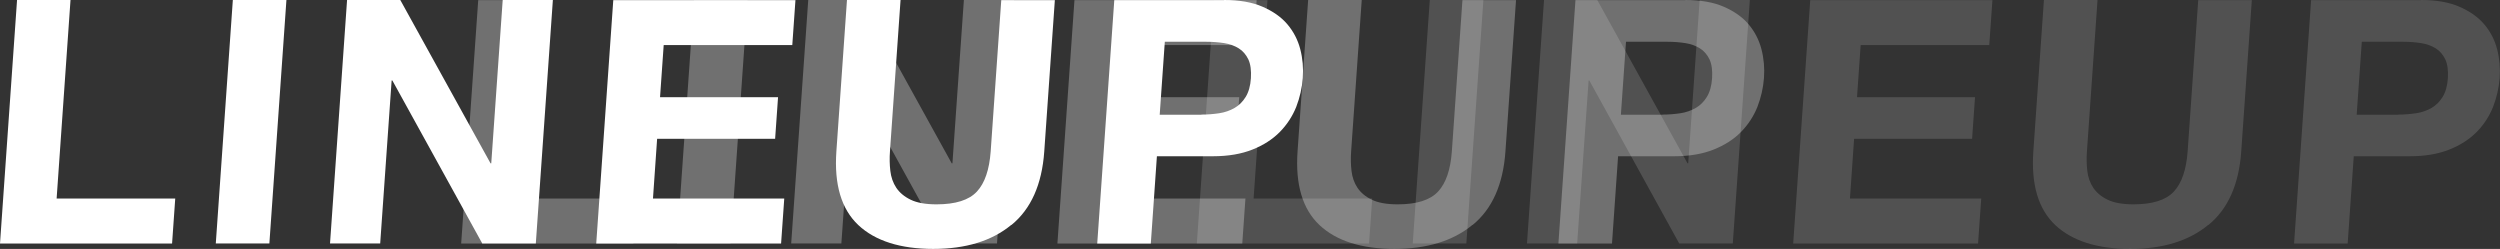
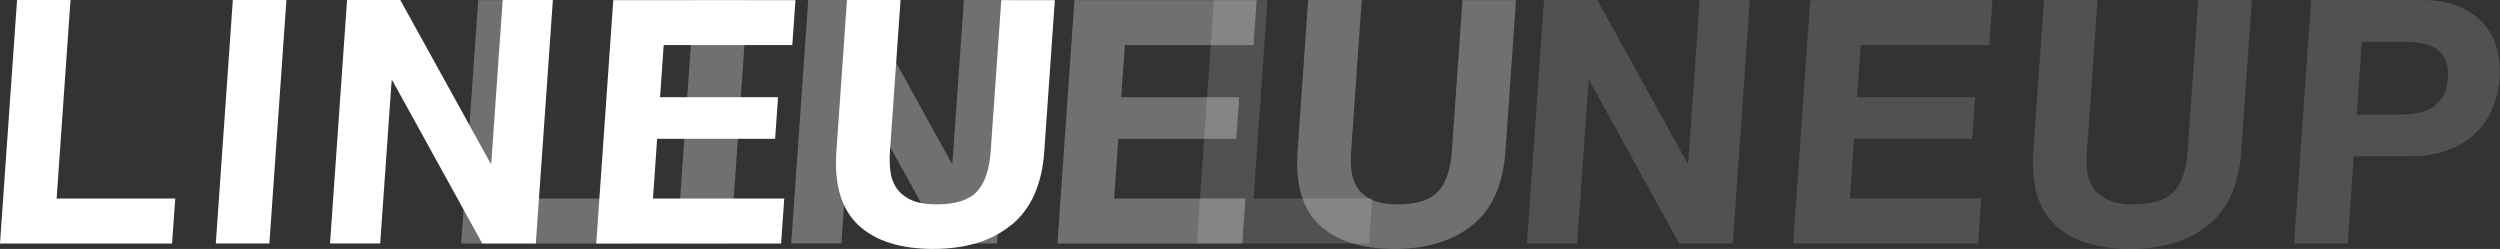
<svg xmlns="http://www.w3.org/2000/svg" id="_レイヤー_2" width="205.29" height="20.44" viewBox="0 0 205.29 20.44">
  <rect x="0" y="0" width="205.29" height="20.44" fill="#333333" stroke="none" />
  <defs>
    <style>.cls-1{opacity:.3;}.cls-2{fill:#fff;}.cls-3{opacity:.15;}</style>
  </defs>
  <g id="header">
    <g class="cls-1">
      <path class="cls-2" d="M43.67,0l-1.14,16.3h9.74l-.26,3.7h-14.14l1.4-19.99h4.4Z" />
      <path class="cls-2" d="M61.39,0l-1.4,19.99h-4.4l1.4-19.99h4.4Z" />
      <path class="cls-2" d="M70.74,0l7.41,13.41h.06l.94-13.41h4.12l-1.4,19.99h-4.4l-7.38-13.38h-.06l-.94,13.38h-4.12l1.4-19.99h4.37Z" />
      <path class="cls-2" d="M103.19,0l-.26,3.7h-10.56l-.3,4.28h9.69l-.24,3.42h-9.69l-.34,4.9h10.78l-.26,3.7h-15.18l1.4-19.99h14.95Z" />
      <path class="cls-2" d="M120.91,18.47c-1.6,1.32-3.74,1.97-6.41,1.97s-4.76-.65-6.15-1.96c-1.39-1.31-1.99-3.32-1.8-6.05l.87-12.43h4.4l-.87,12.43c-.04.54-.03,1.07.03,1.6.06.52.22.98.49,1.39.27.4.66.73,1.18.98.51.25,1.22.38,2.12.38,1.57,0,2.67-.35,3.32-1.05.65-.7,1.02-1.8,1.13-3.29l.87-12.43h4.4l-.87,12.43c-.19,2.71-1.09,4.72-2.69,6.03Z" />
-       <path class="cls-2" d="M138.39,0c1.25,0,2.3.18,3.15.55s1.53.84,2.04,1.44c.51.6.86,1.28,1.06,2.04.2.77.27,1.56.21,2.38-.06.8-.24,1.59-.54,2.37-.31.77-.76,1.46-1.35,2.06-.59.6-1.34,1.08-2.24,1.44s-1.98.55-3.23.55h-4.62l-.5,7.17h-4.4l1.4-19.99h9.02ZM136.52,9.41c.5,0,.99-.04,1.46-.11.47-.07.89-.22,1.26-.43.37-.21.68-.52.92-.91.24-.39.39-.91.43-1.54.04-.63-.03-1.15-.21-1.54-.19-.39-.45-.7-.79-.91-.34-.21-.74-.36-1.2-.43-.46-.07-.94-.11-1.45-.11h-3.42l-.42,5.99h3.42Z" />
    </g>
    <g class="cls-3">
      <path class="cls-2" d="M104.08,0l-1.14,16.3h9.74l-.26,3.7h-14.14l1.4-19.99h4.4Z" />
-       <path class="cls-2" d="M121.81,0l-1.4,19.99h-4.4l1.4-19.99h4.4Z" />
      <path class="cls-2" d="M131.16,0l7.41,13.41h.06l.94-13.41h4.12l-1.4,19.99h-4.4l-7.38-13.38h-.06l-.94,13.38h-4.12l1.4-19.99h4.37Z" />
      <path class="cls-2" d="M163.61,0l-.26,3.7h-10.56l-.3,4.28h9.69l-.24,3.42h-9.69l-.34,4.9h10.78l-.26,3.7h-15.18l1.4-19.99h14.95Z" />
      <path class="cls-2" d="M181.33,18.47c-1.6,1.32-3.74,1.97-6.41,1.97s-4.76-.65-6.15-1.96c-1.39-1.31-1.99-3.32-1.8-6.05l.87-12.43h4.4l-.87,12.43c-.04.54-.03,1.07.03,1.6.06.52.22.98.49,1.39.27.4.66.73,1.18.98.51.25,1.22.38,2.12.38,1.57,0,2.67-.35,3.32-1.05.65-.7,1.02-1.8,1.13-3.29l.87-12.43h4.4l-.87,12.43c-.19,2.71-1.09,4.72-2.69,6.03Z" />
      <path class="cls-2" d="M198.8,0c1.25,0,2.3.18,3.15.55s1.53.84,2.04,1.44c.51.6.86,1.28,1.06,2.04.2.77.27,1.56.21,2.38-.06.8-.24,1.59-.54,2.37-.31.77-.76,1.46-1.35,2.06-.59.6-1.34,1.08-2.24,1.44s-1.98.55-3.23.55h-4.62l-.5,7.17h-4.4l1.4-19.99h9.02ZM196.94,9.41c.5,0,.99-.04,1.46-.11.47-.07.89-.22,1.26-.43.37-.21.68-.52.92-.91.24-.39.39-.91.43-1.54.04-.63-.03-1.15-.21-1.54-.19-.39-.45-.7-.79-.91-.34-.21-.74-.36-1.2-.43-.46-.07-.94-.11-1.45-.11h-3.42l-.42,5.99h3.42Z" />
    </g>
    <path class="cls-2" d="M5.79,0l-1.14,16.3h9.74l-.26,3.7H0L1.4,0h4.4Z" />
    <path class="cls-2" d="M23.52,0l-1.4,19.99h-4.4L19.12,0h4.4Z" />
    <path class="cls-2" d="M32.87,0l7.41,13.41h.06l.94-13.41h4.12l-1.4,19.99h-4.4l-7.38-13.38h-.06l-.94,13.38h-4.12L28.5,0h4.37Z" />
    <path class="cls-2" d="M65.32,0l-.26,3.7h-10.56l-.3,4.28h9.69l-.24,3.42h-9.69l-.34,4.9h10.78l-.26,3.7h-15.18l1.4-19.99h14.95Z" />
    <path class="cls-2" d="M83.04,18.47c-1.6,1.32-3.74,1.97-6.41,1.97s-4.76-.65-6.15-1.96c-1.39-1.31-1.99-3.32-1.8-6.05l.87-12.43h4.4l-.87,12.43c-.04.54-.03,1.07.03,1.6.06.52.22.98.49,1.39.27.4.66.73,1.18.98.51.25,1.22.38,2.12.38,1.57,0,2.67-.35,3.32-1.05.65-.7,1.02-1.8,1.13-3.29l.87-12.43h4.4l-.87,12.43c-.19,2.71-1.09,4.72-2.69,6.03Z" />
-     <path class="cls-2" d="M100.52,0c1.25,0,2.3.18,3.15.55s1.53.84,2.04,1.44c.51.6.86,1.28,1.06,2.04.2.77.27,1.56.21,2.38-.06.8-.24,1.59-.54,2.37-.31.77-.76,1.46-1.35,2.06-.59.6-1.34,1.08-2.24,1.44s-1.98.55-3.23.55h-4.62l-.5,7.17h-4.4l1.4-19.99h9.02ZM98.65,9.41c.5,0,.99-.04,1.46-.11.47-.07.89-.22,1.26-.43.37-.21.68-.52.92-.91.24-.39.39-.91.43-1.54.04-.63-.03-1.15-.21-1.54-.19-.39-.45-.7-.79-.91-.34-.21-.74-.36-1.2-.43-.46-.07-.94-.11-1.45-.11h-3.42l-.42,5.99h3.42Z" />
  </g>
</svg>